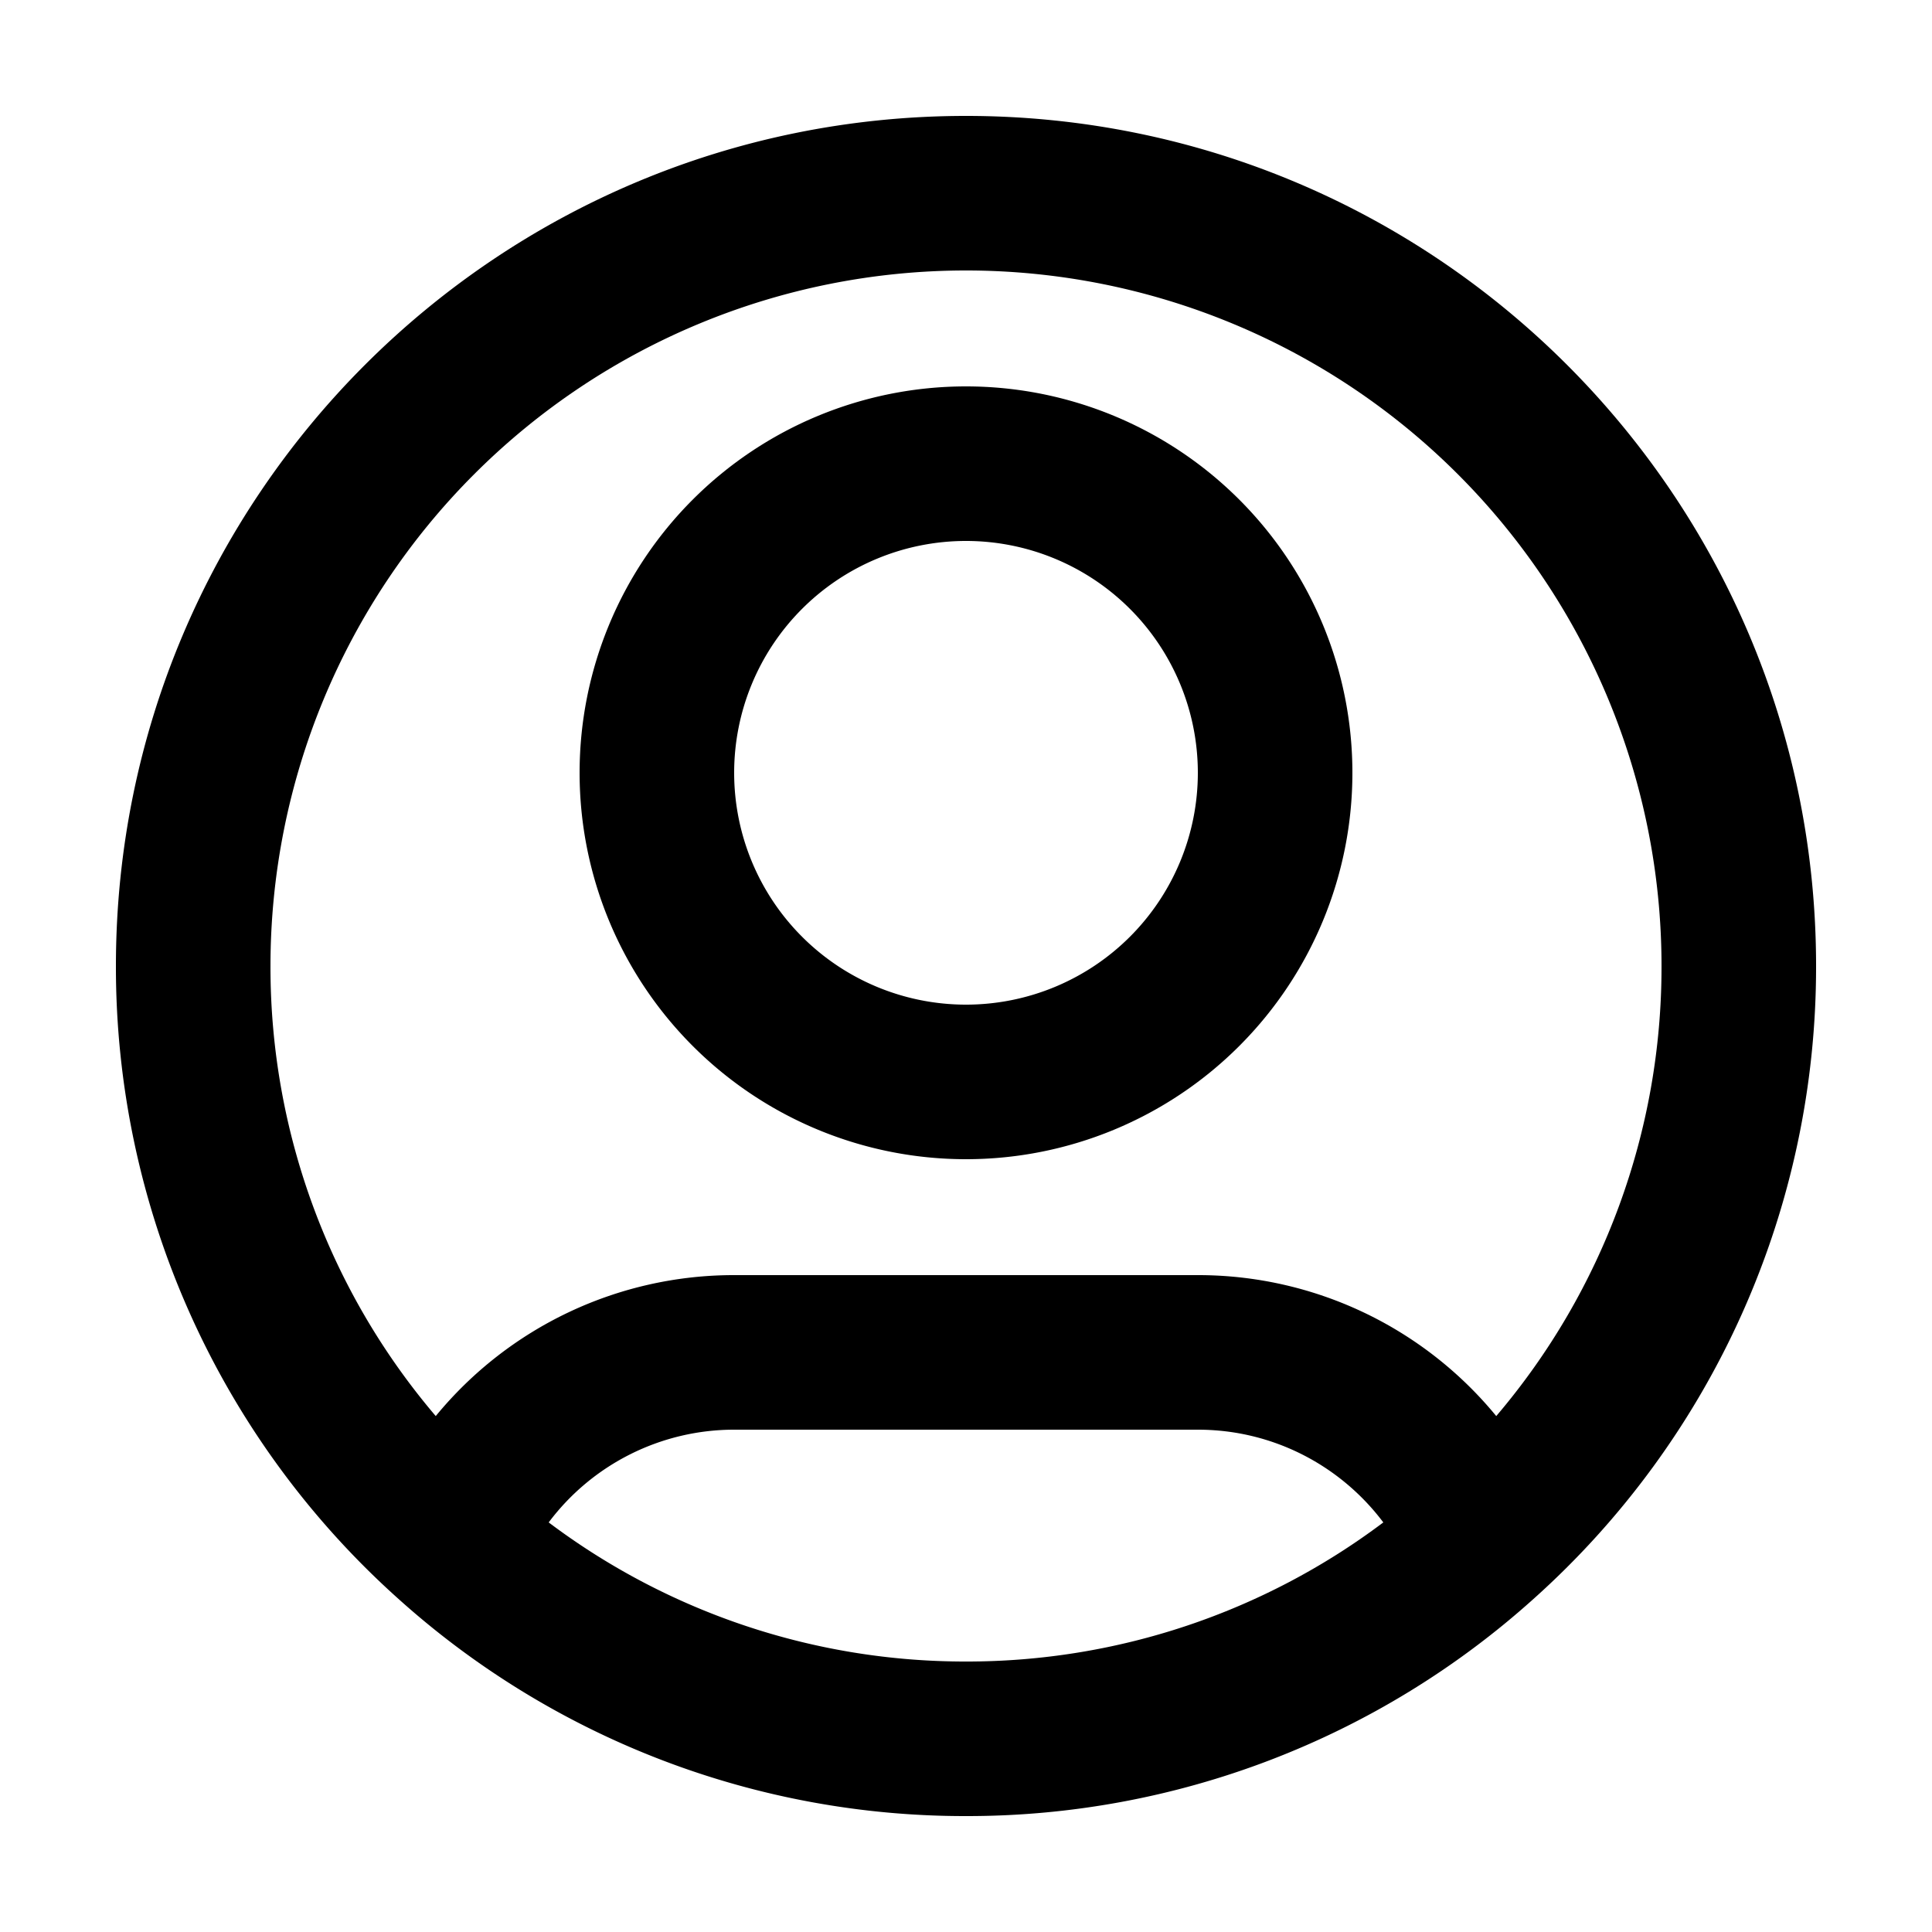
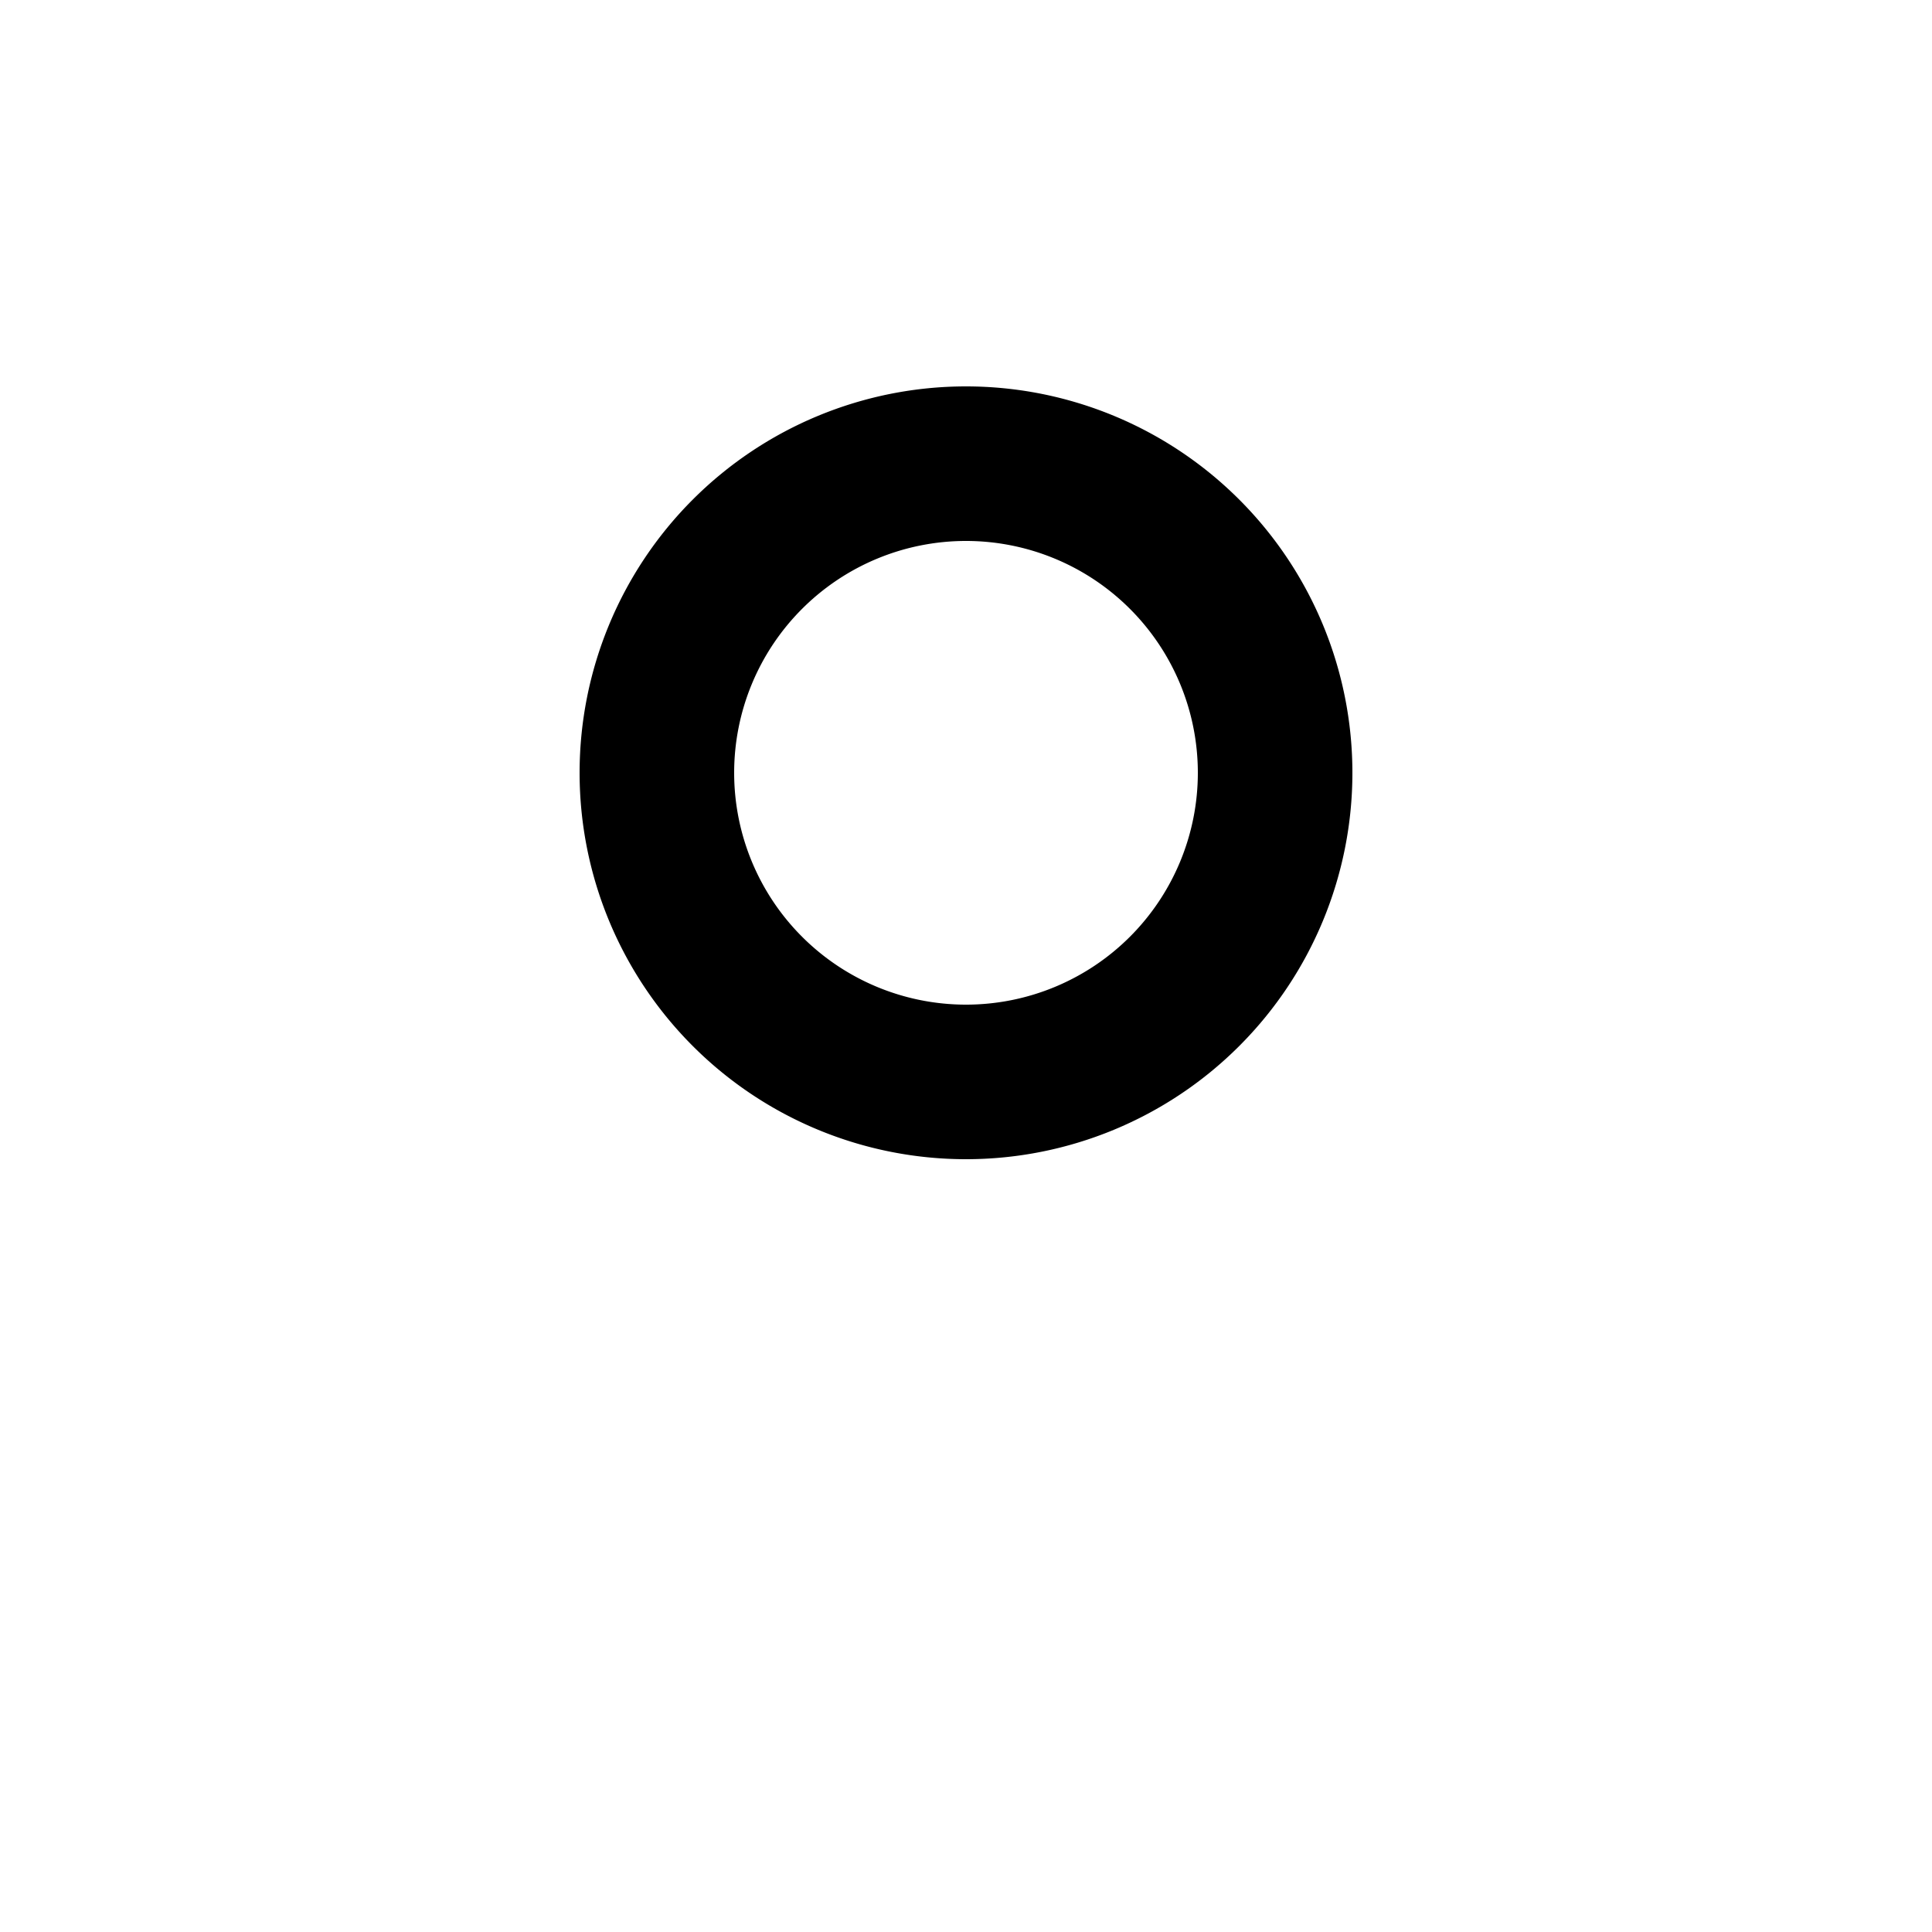
<svg xmlns="http://www.w3.org/2000/svg" fill="none" viewBox="0 0 24 24">
  <path fill="currentColor" fill-rule="evenodd" d="M12 4.8a4.8 4.8 0 1 0 0 9.6 4.8 4.8 0 0 0 0-9.6M9.12 9.6a2.88 2.88 0 1 1 5.76 0 2.88 2.88 0 0 1-5.76 0" clip-rule="evenodd" />
-   <path fill="currentColor" fill-rule="evenodd" d="M22.56 12a10.53 10.53 0 0 1-3.512 7.864A10.52 10.52 0 0 1 12 22.56a10.52 10.52 0 0 1-7.068-2.714A10.53 10.53 0 0 1 1.44 12C1.44 6.168 6.168 1.44 12 1.44S22.56 6.168 22.56 12m-19.2 0a8.64 8.64 0 1 1 17.28 0 8.6 8.6 0 0 1-2.053 5.591 4.79 4.79 0 0 0-3.707-1.751H9.12a4.79 4.79 0 0 0-3.707 1.751A8.6 8.6 0 0 1 3.36 12m11.52 5.76c.941 0 1.778.452 2.304 1.152A8.6 8.6 0 0 1 12 20.64a8.6 8.6 0 0 1-5.184-1.728A2.88 2.88 0 0 1 9.12 17.76z" clip-rule="evenodd" />
</svg>